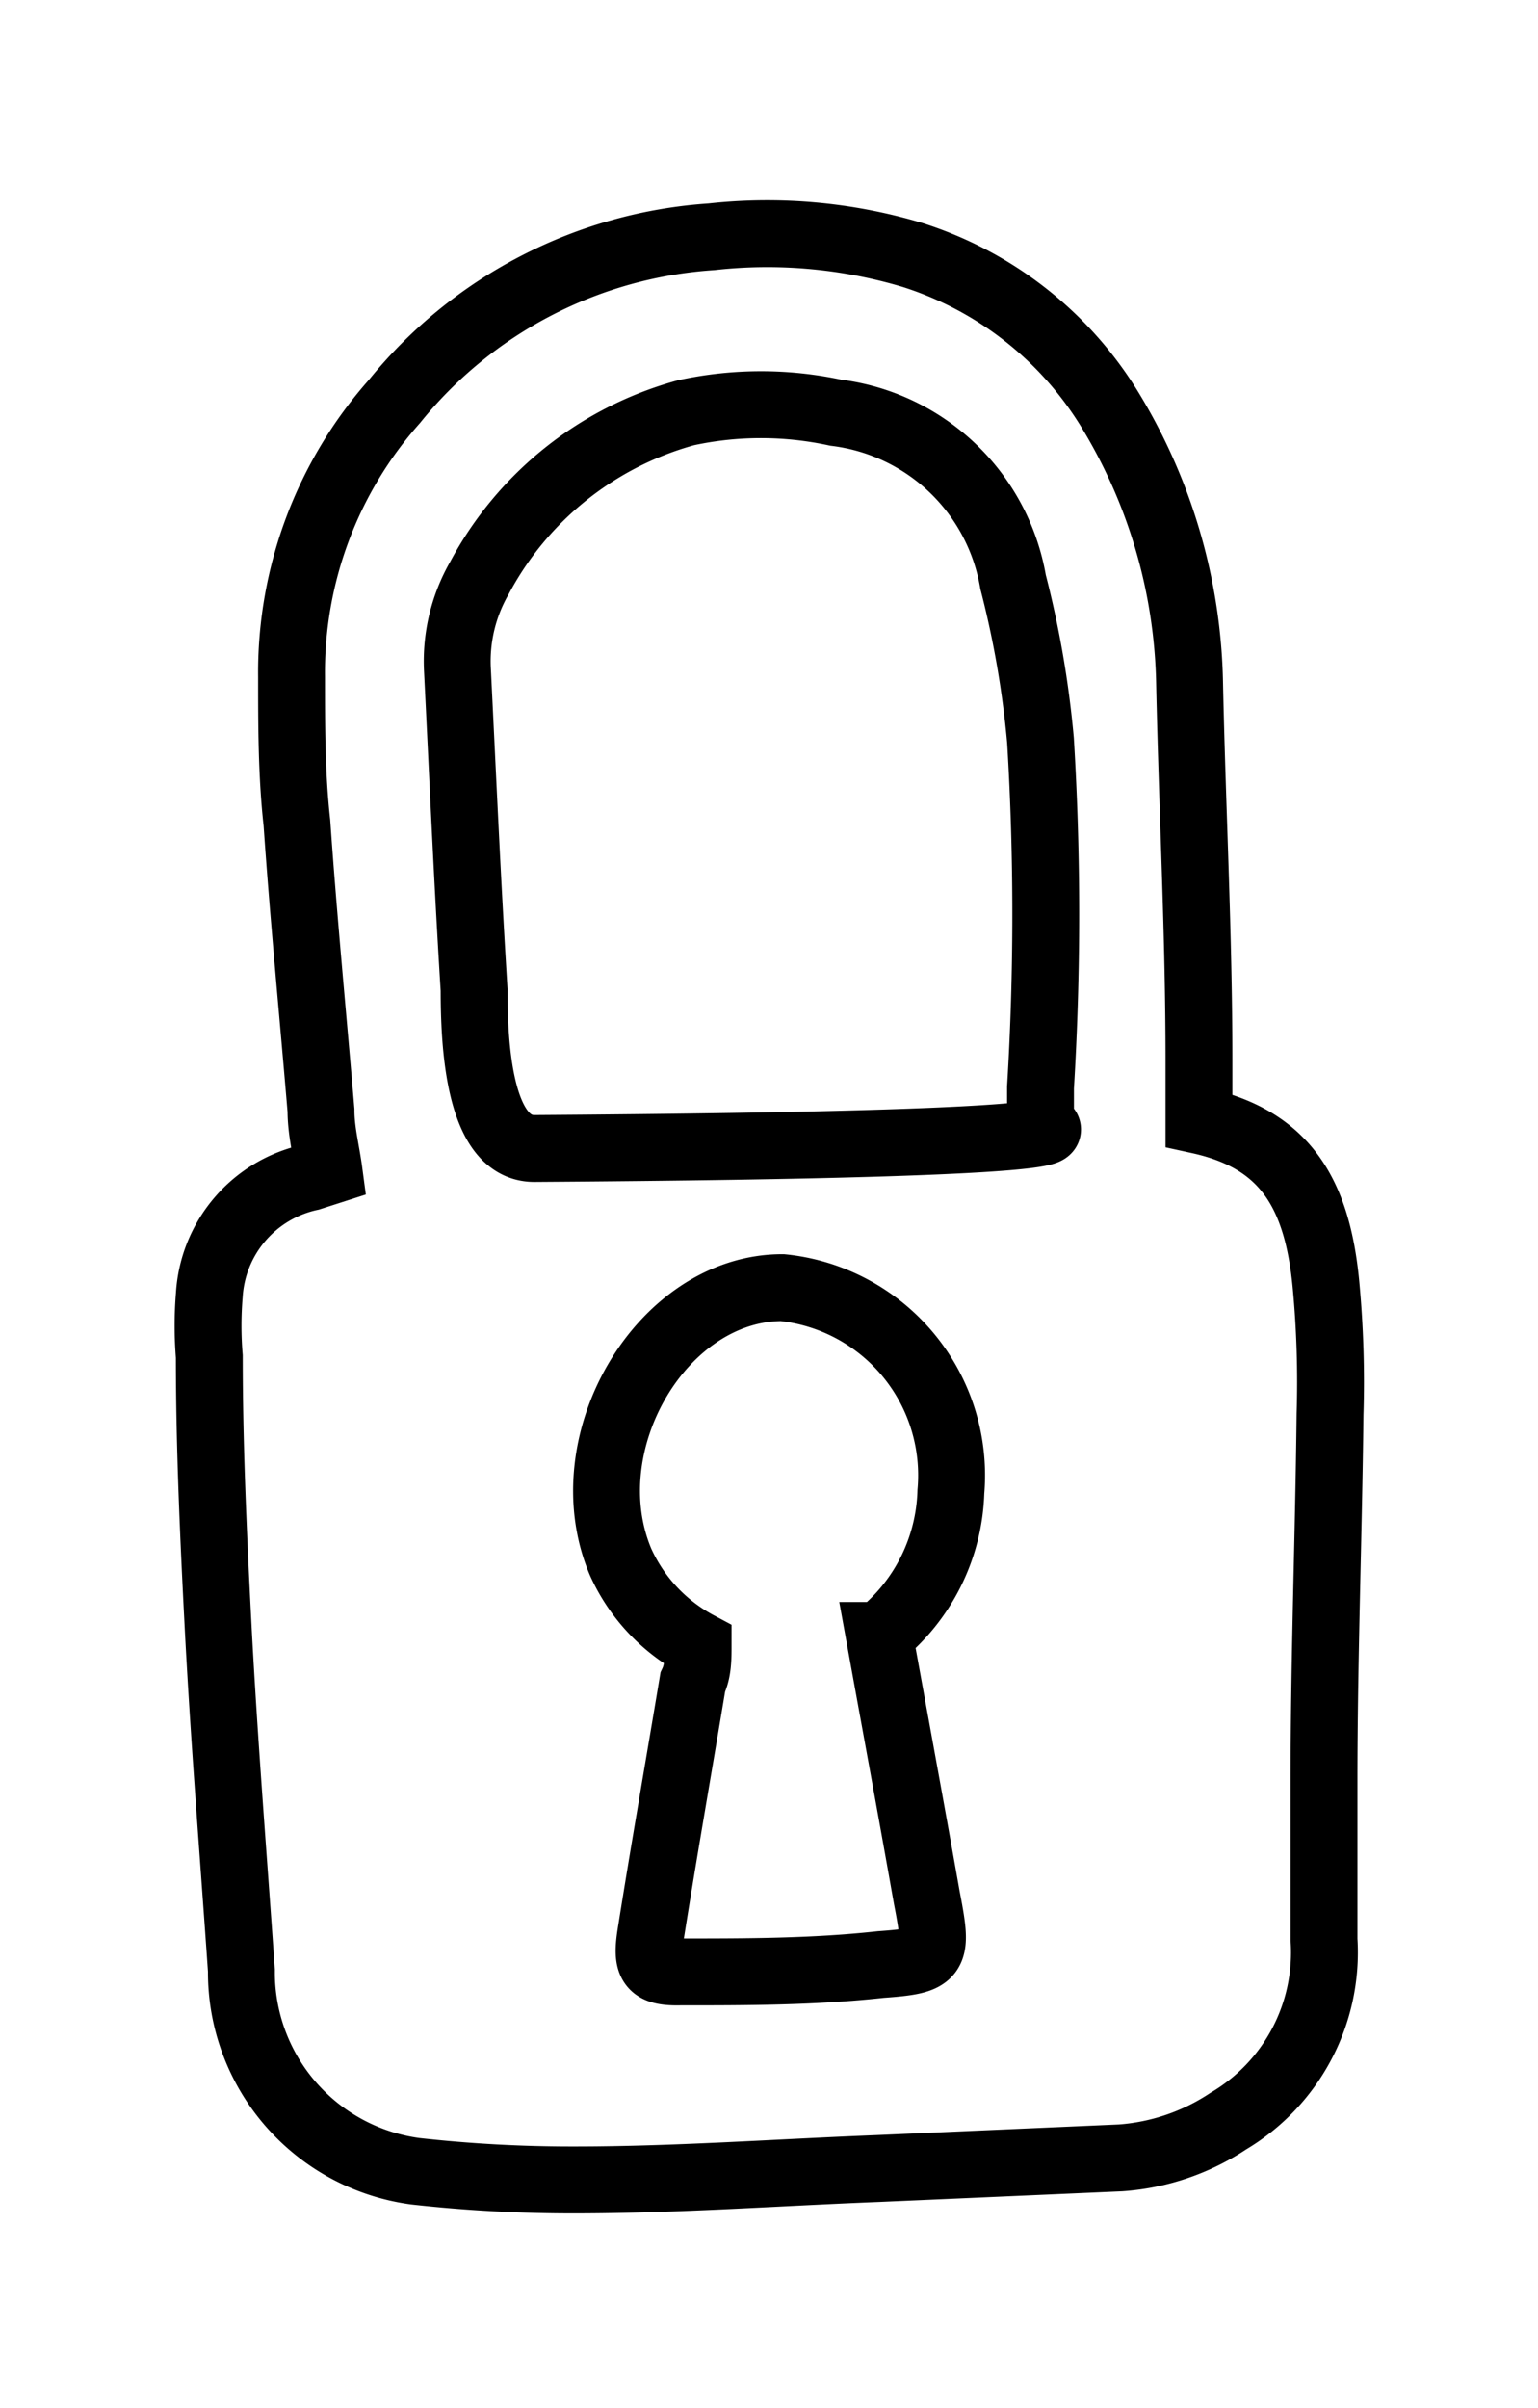
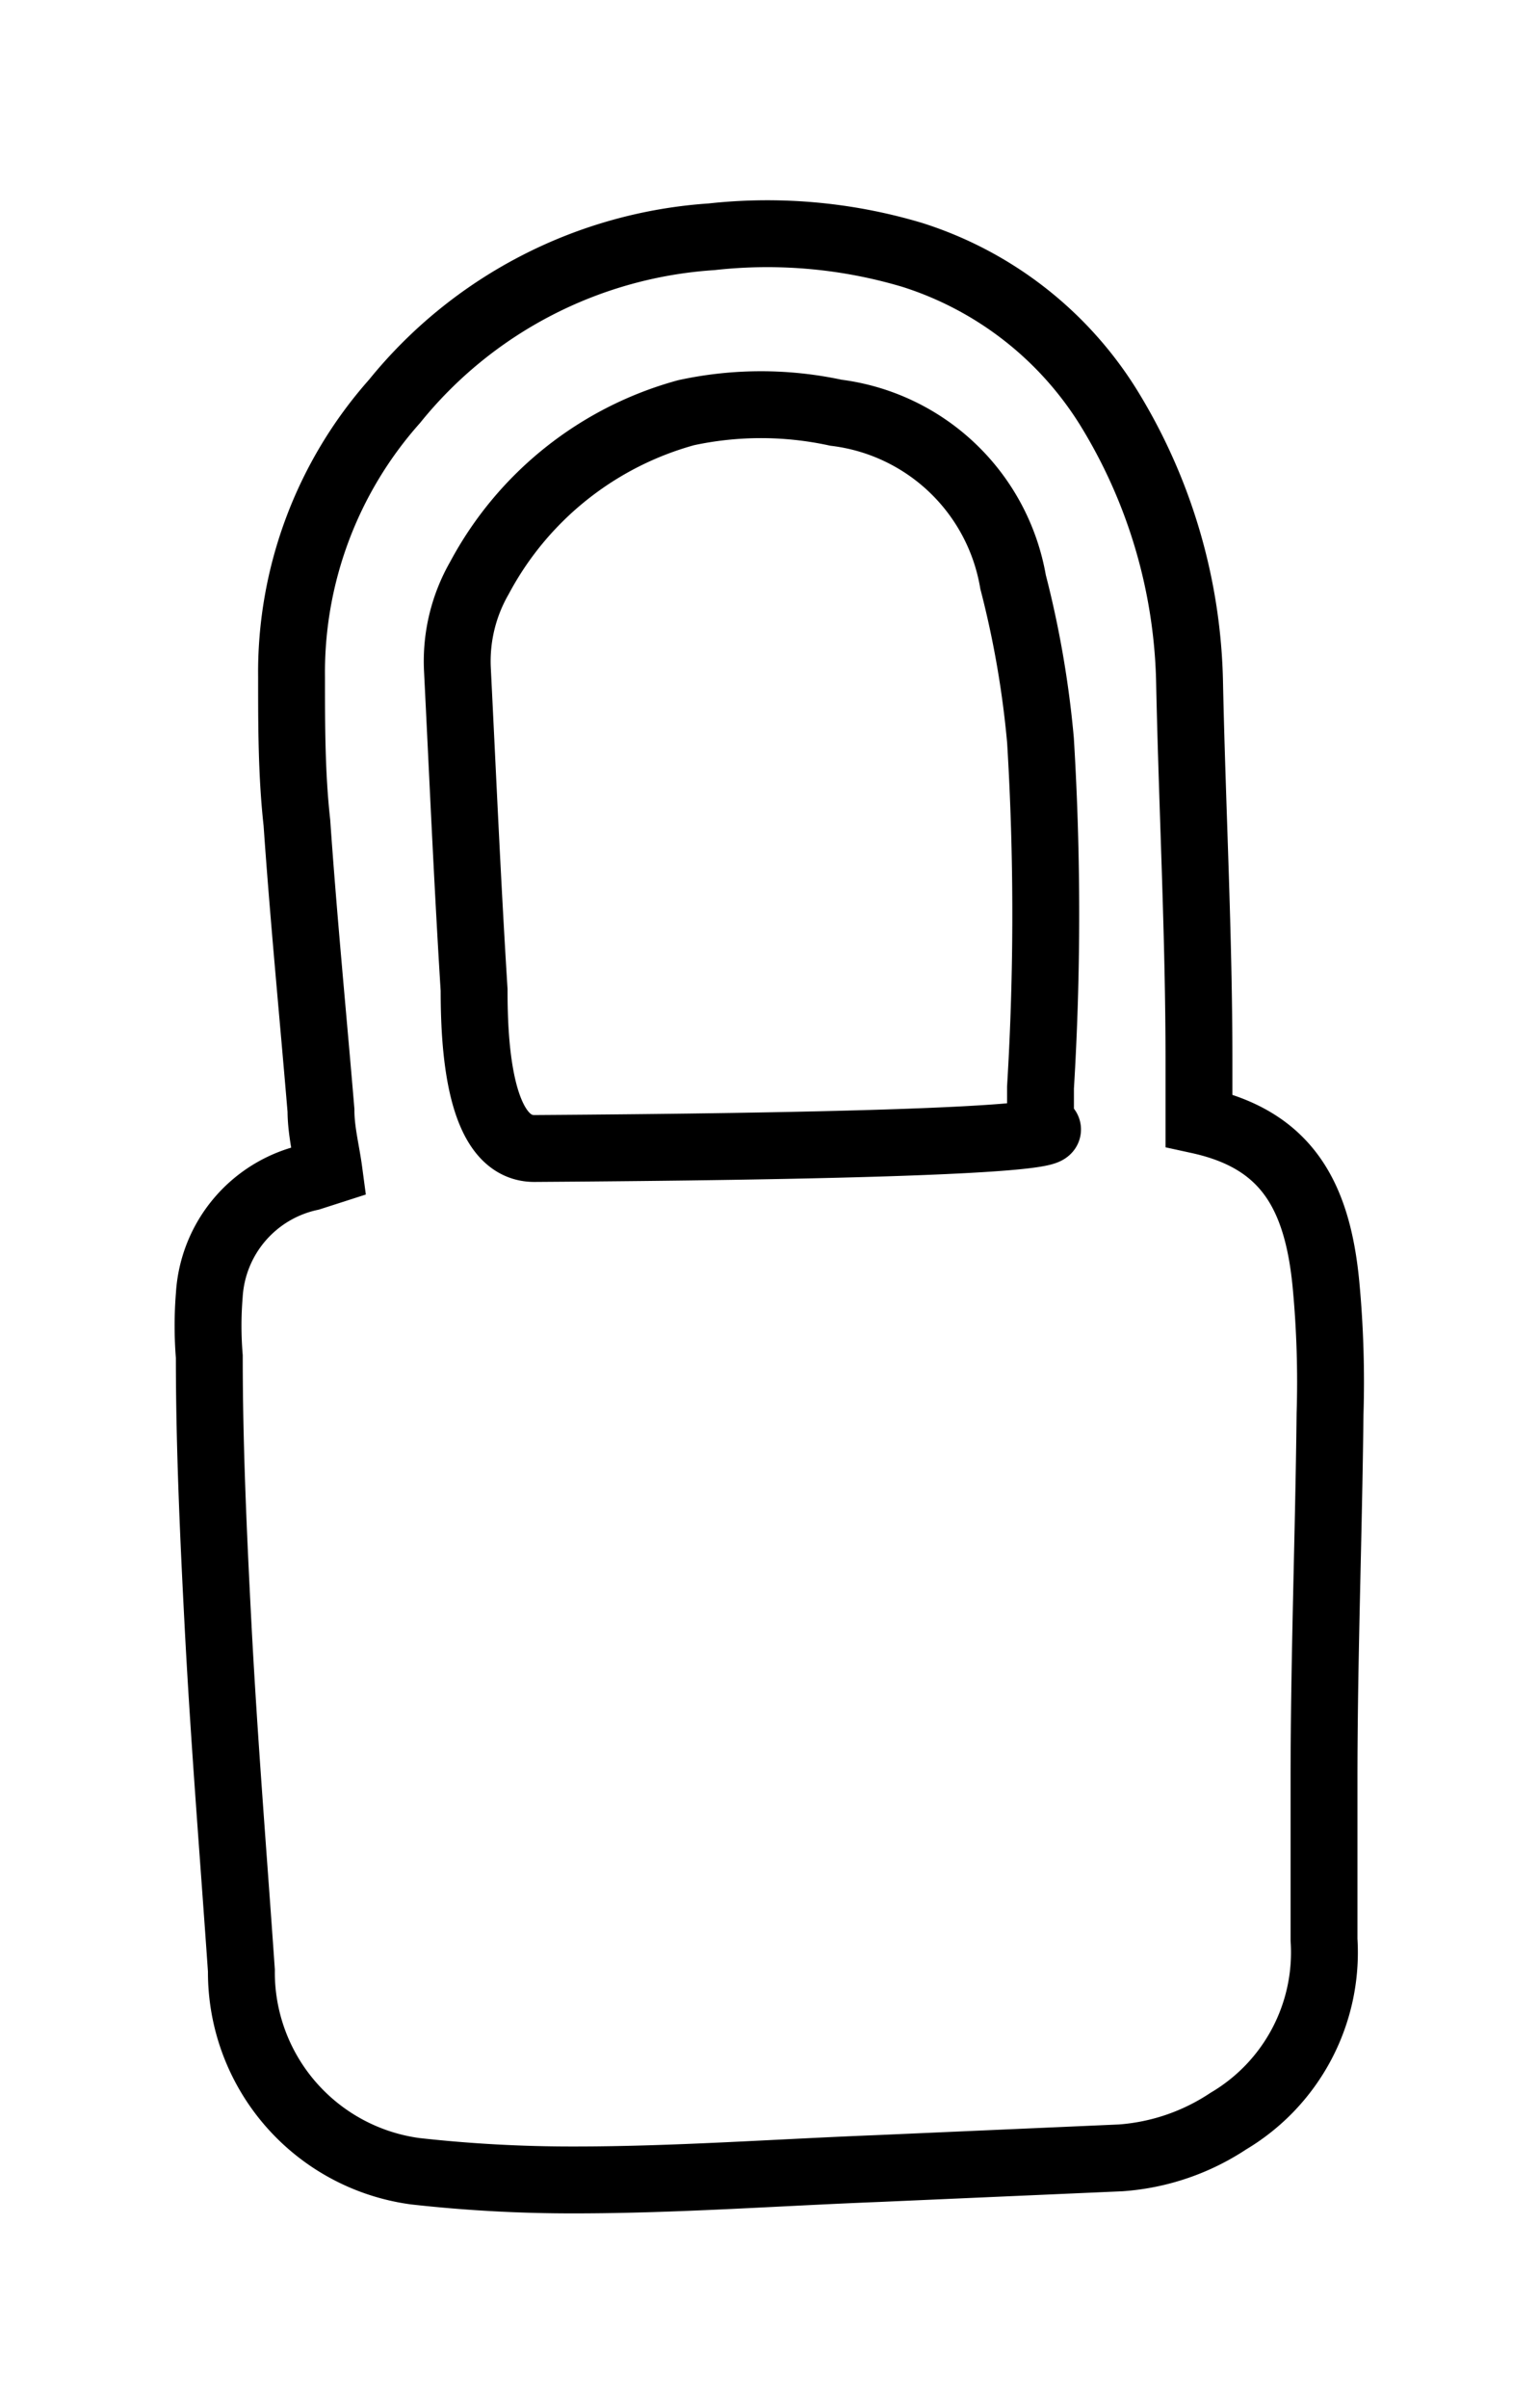
<svg xmlns="http://www.w3.org/2000/svg" viewBox="0 0 23 36">
  <path d="M19.83,19.21c-.13-1.38-.62-2.18-1.9-2.46,0-.31,0-.6,0-.89,0-1.88-.1-3.76-.14-5.63a8.14,8.14,0,0,0-1.22-4.15,5.36,5.36,0,0,0-2.93-2.27,7.58,7.58,0,0,0-3-.27A6.66,6.66,0,0,0,5.9,6a6.1,6.1,0,0,0-1.54,4.12c0,.73,0,1.46.08,2.18.1,1.44.24,2.87.36,4.3,0,.31.08.61.12.91l-.28.09a1.92,1.92,0,0,0-1.51,1.76,5.66,5.66,0,0,0,0,.92c0,1.33.06,2.65.13,4,.09,1.73.23,3.45.35,5.18a3,3,0,0,0,2.6,3,21.09,21.09,0,0,0,2.38.13c1.51,0,3-.11,4.53-.17l3.64-.16a3.34,3.34,0,0,0,1.61-.55A2.93,2.93,0,0,0,19.8,29c0-.79,0-1.59,0-2.38,0-1.83.07-3.66.09-5.48C19.91,20.5,19.89,19.85,19.83,19.21Zm-4.27-2.37c0-.24,0-.41,0-.58a42.8,42.8,0,0,0,0-5.19,14.69,14.69,0,0,0-.41-2.37,3.07,3.07,0,0,0-2.65-2.53,5.29,5.29,0,0,0-2.24,0A5,5,0,0,0,7.17,8.64,2.5,2.5,0,0,0,6.84,10c.08,1.6.15,3.2.25,4.8,0,.78.06,2.37.9,2.37C17.15,17.11,15.56,16.84,15.56,16.84Z" fill="none" stroke="#000" stroke-miterlimit="10" />
-   <path d="M14.22,22.3a2.82,2.82,0,0,0-2.52-3.05c-1.8,0-3.17,2.32-2.42,4.1a2.63,2.63,0,0,0,1.16,1.24c0,.21,0,.39-.08.56-.21,1.26-.43,2.51-.63,3.77-.07.45,0,.57.44.56,1,0,2,0,3-.11.84-.06.86-.12.69-1-.23-1.3-.47-2.6-.71-3.92A2.86,2.86,0,0,0,14.22,22.3Z" fill="none" stroke="#000" stroke-miterlimit="10" />
</svg>